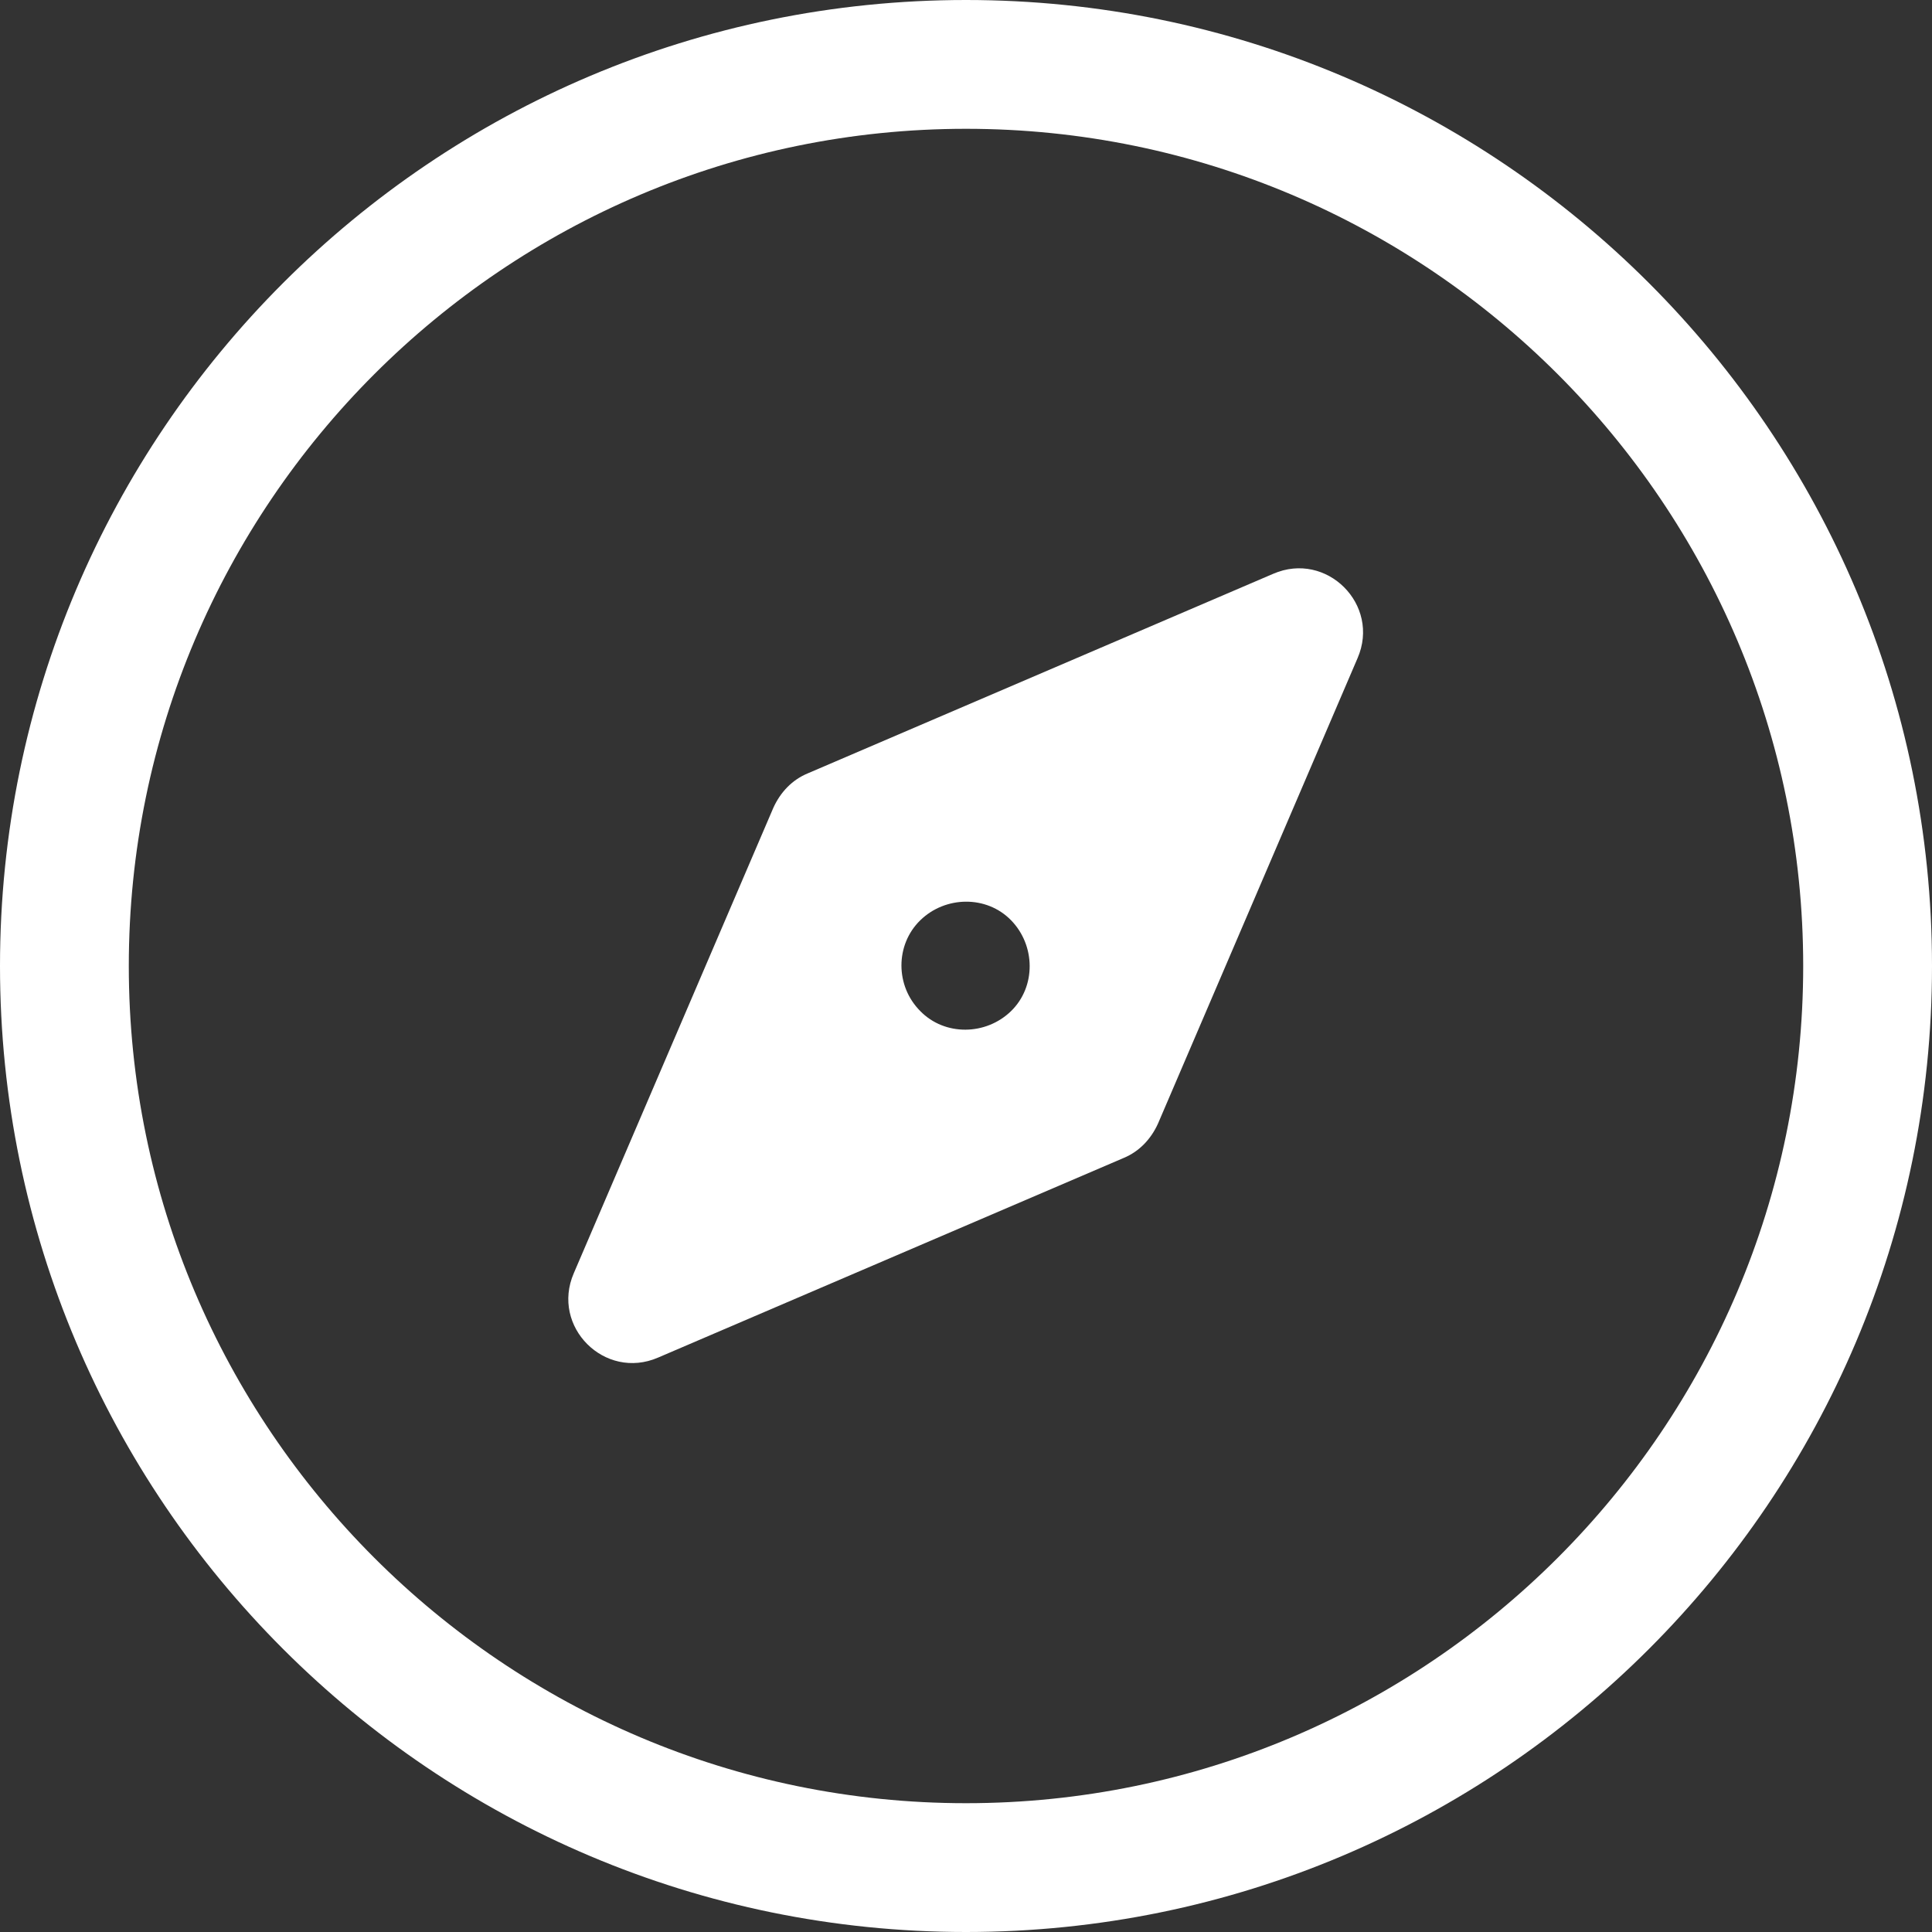
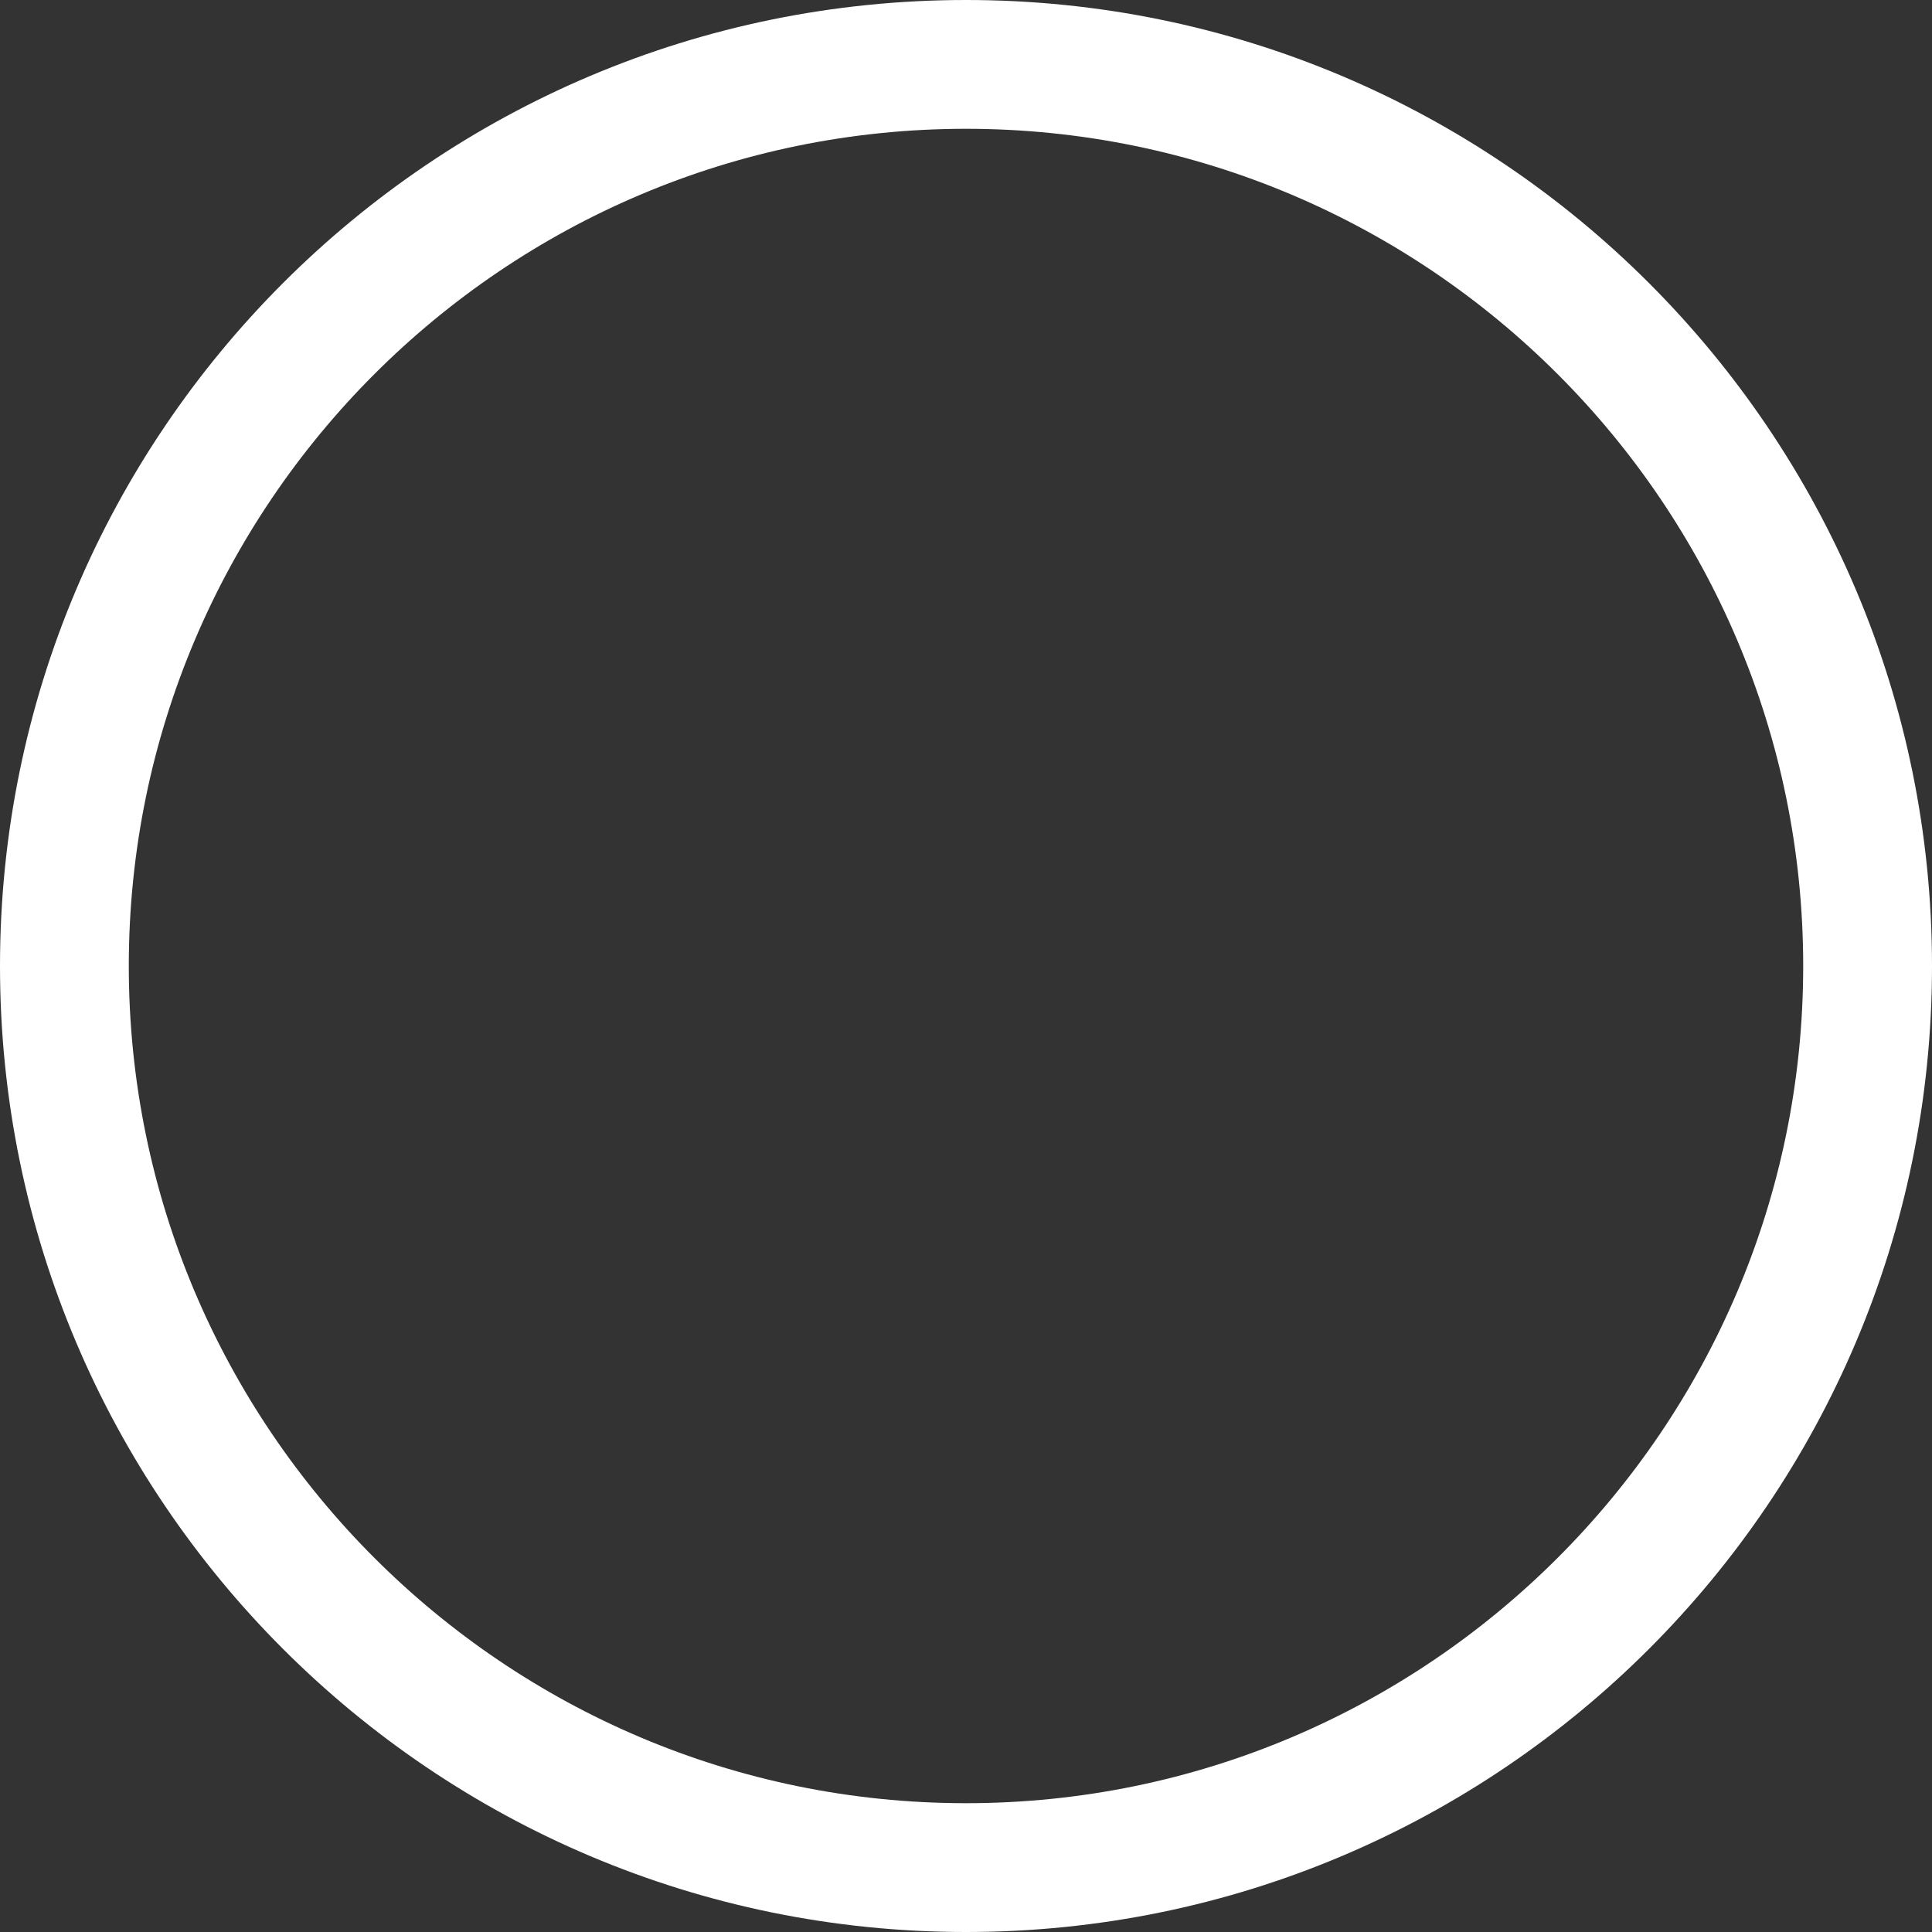
<svg xmlns="http://www.w3.org/2000/svg" width="30" height="30" viewBox="0 0 30 30" fill="none">
  <rect x="0" y="0" width="30" height="30" fill="#333333" stroke="none" />
  <g clip-path="url(#clip0_26_401)">
    <path d="M15 2C22.17 2 28 7.83 28 15C28 22.17 22.17 28 15 28C7.83 28 2 22.17 2 15C2 7.83 7.83 2 15 2ZM15 0C6.72 0 0 6.72 0 15C0 23.28 6.72 30 15 30C23.28 30 30 23.28 30 15C30 6.72 23.28 0 15 0Z" fill="white" />
-     <path d="M19.77 8.91L12.54 12.01C12.3 12.11 12.12 12.3 12.01 12.54L8.91 19.77C8.55 20.6 9.39 21.44 10.22 21.08L17.45 17.98C17.69 17.88 17.87 17.69 17.98 17.45L21.08 10.22C21.44 9.39 20.6 8.55 19.77 8.91ZM14.29 15.7C13.9 15.31 13.9 14.67 14.29 14.29C14.68 13.91 15.32 13.9 15.7 14.29C16.08 14.68 16.09 15.32 15.7 15.7C15.31 16.08 14.67 16.09 14.29 15.7Z" fill="white" />
  </g>
  <defs>
    <clipPath id="clip0_26_401">
      <rect width="30" height="30" fill="white" />
    </clipPath>
  </defs>
</svg>